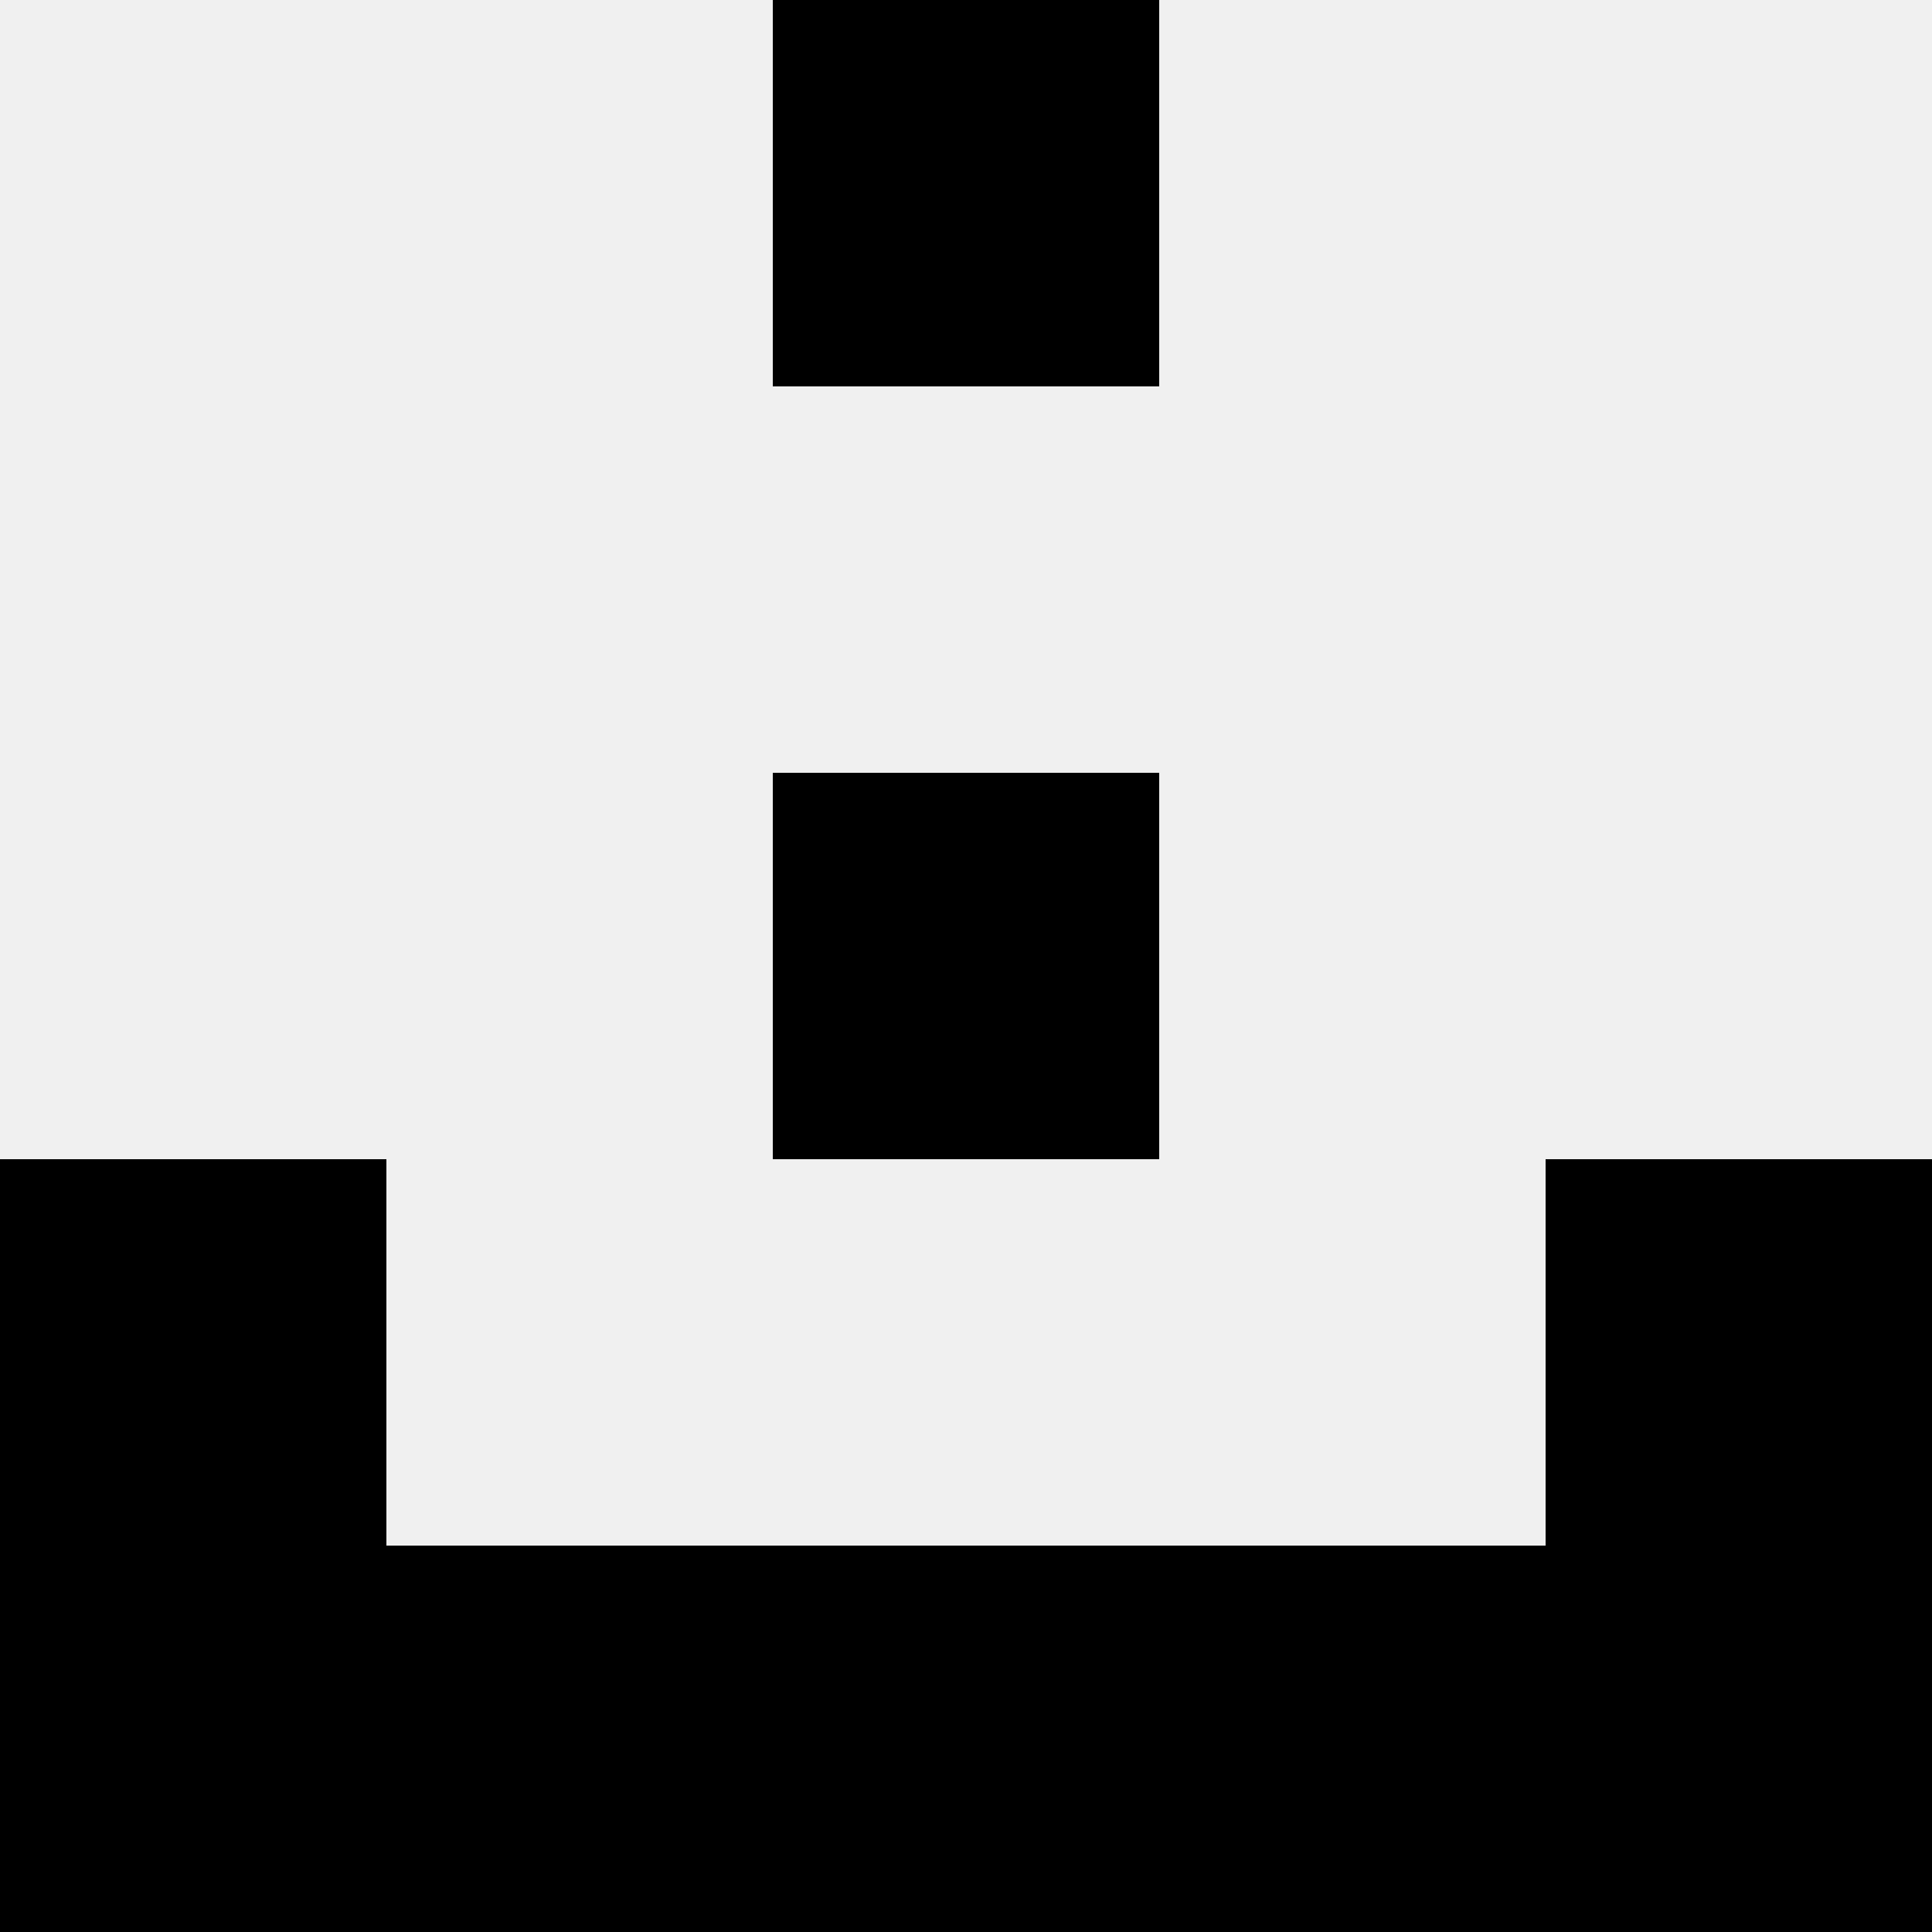
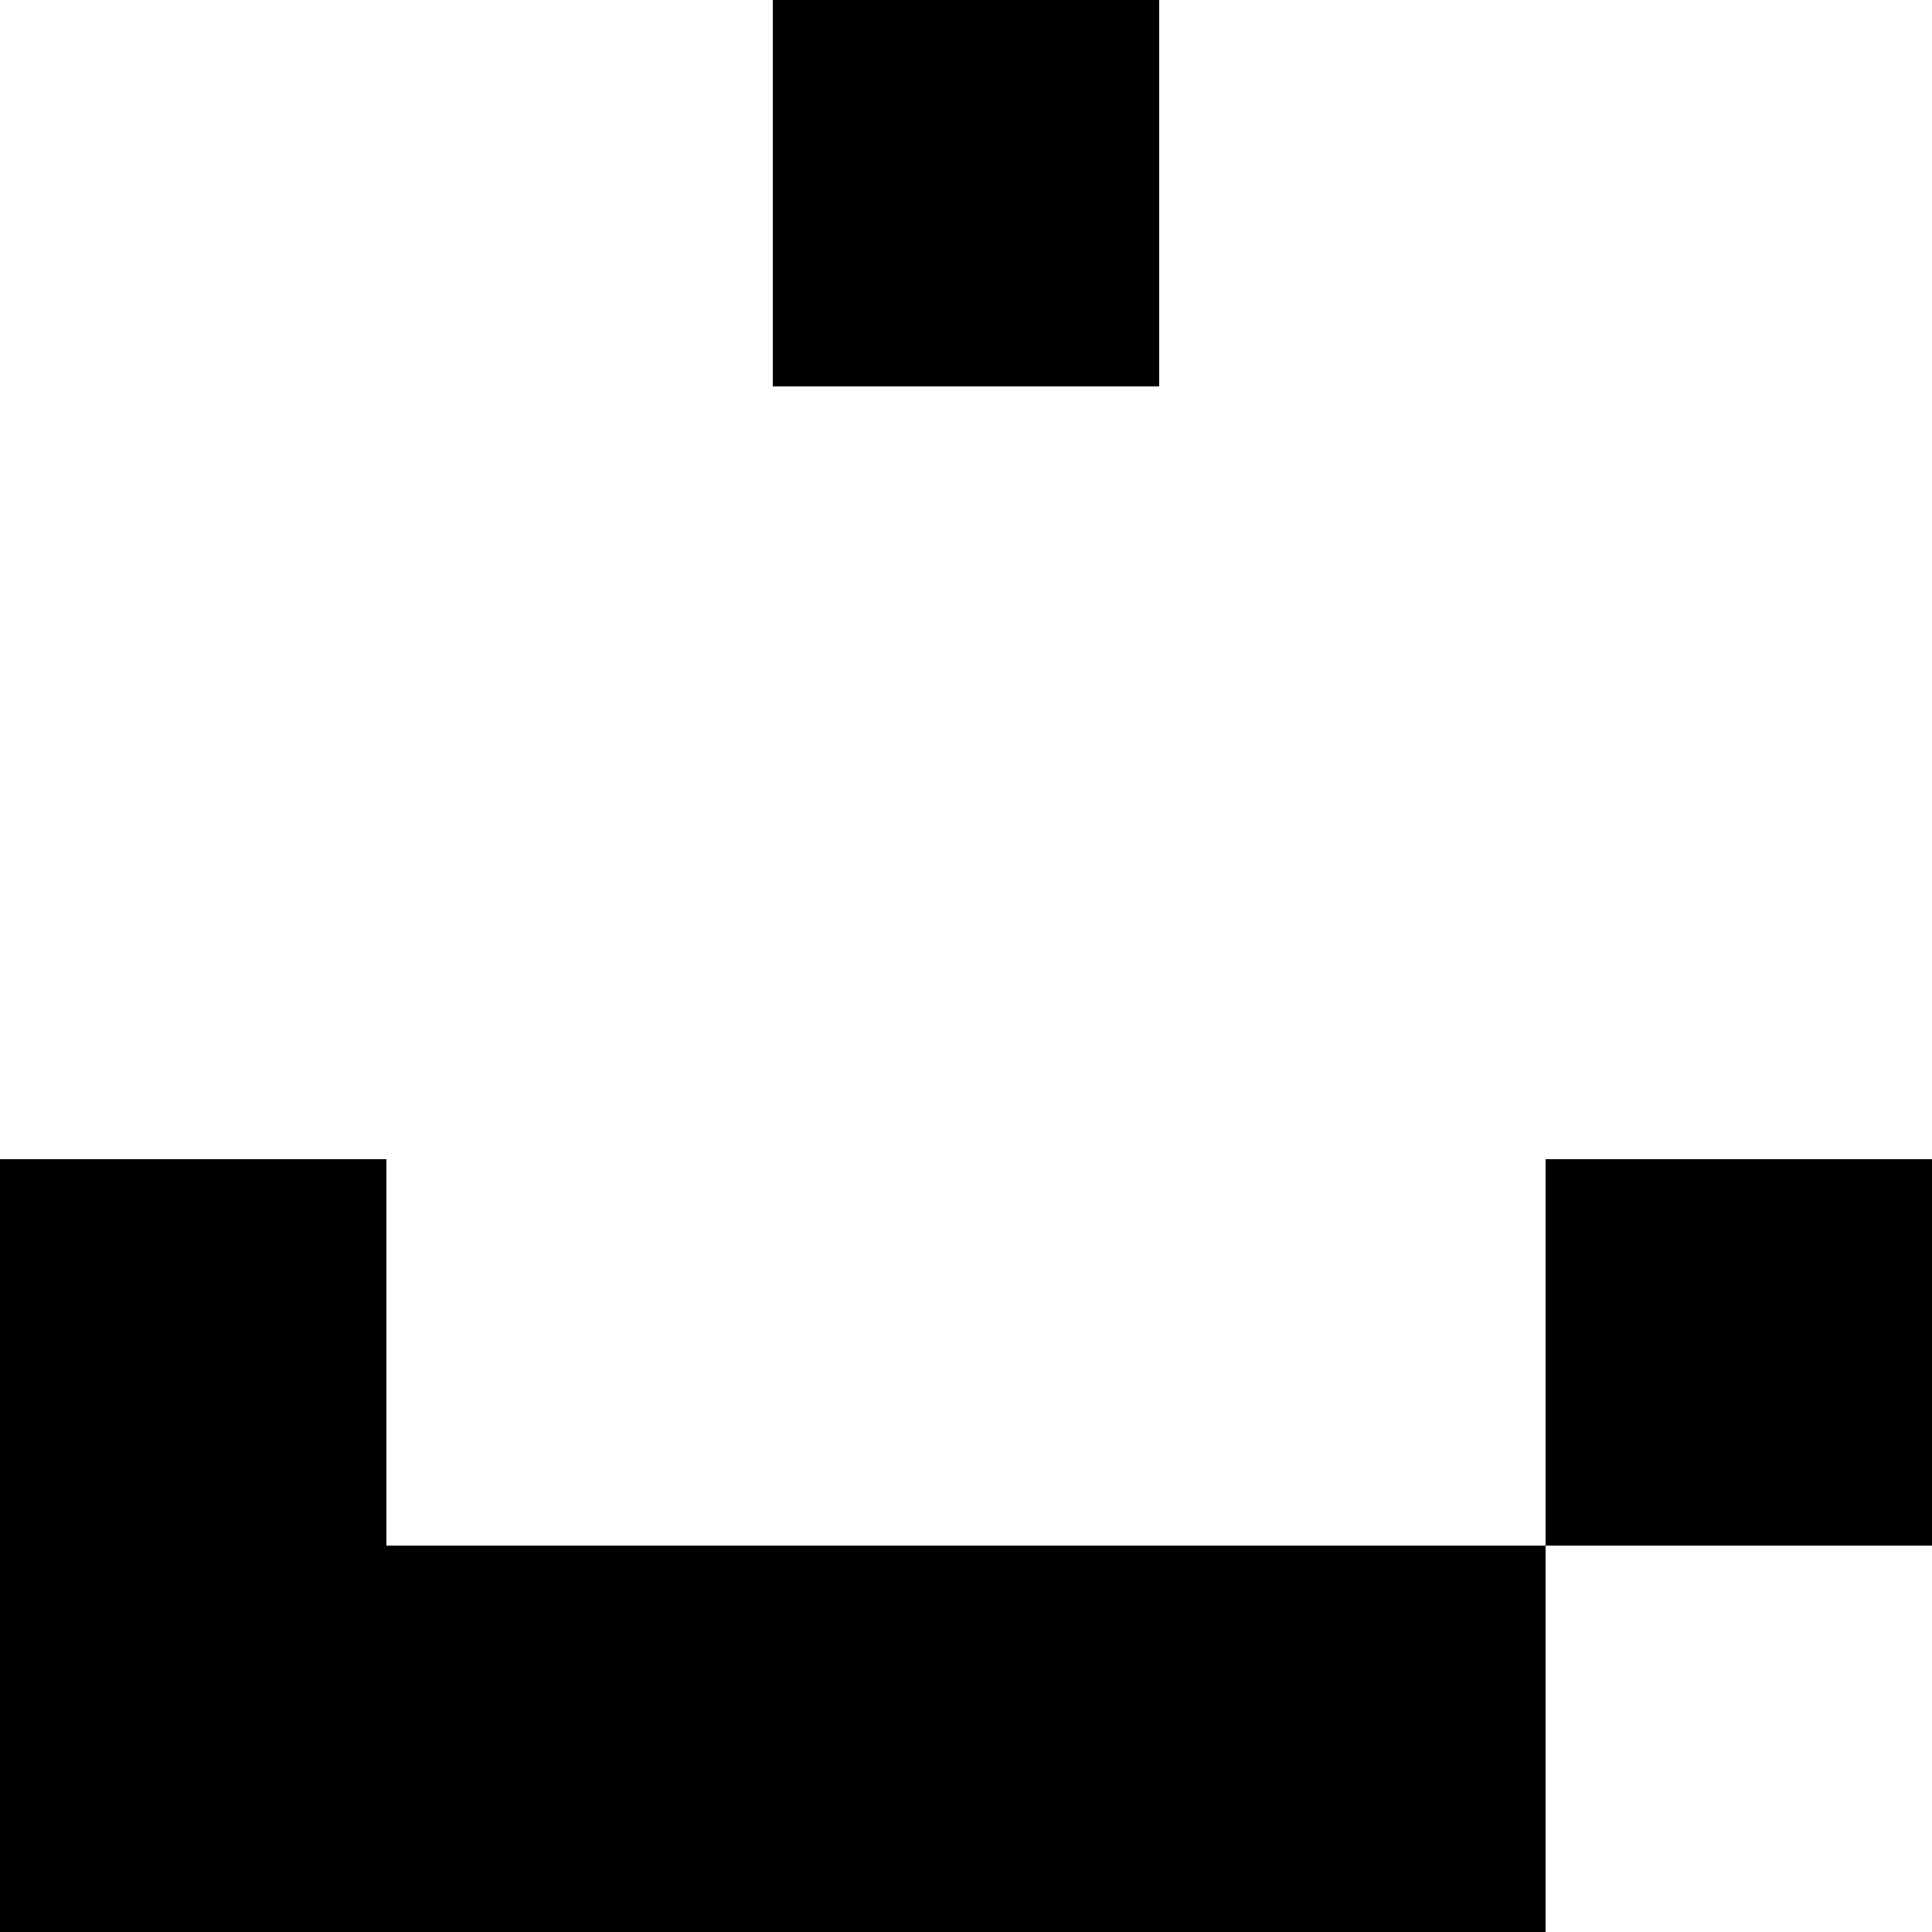
<svg xmlns="http://www.w3.org/2000/svg" width="80" height="80">
-   <rect width="100%" height="100%" fill="#f0f0f0" />
  <rect x="32" y="0" width="16" height="16" fill="hsl(214, 70%, 50%)" />
  <rect x="32" y="0" width="16" height="16" fill="hsl(214, 70%, 50%)" />
-   <rect x="32" y="32" width="16" height="16" fill="hsl(214, 70%, 50%)" />
-   <rect x="32" y="32" width="16" height="16" fill="hsl(214, 70%, 50%)" />
  <rect x="0" y="48" width="16" height="16" fill="hsl(214, 70%, 50%)" />
  <rect x="64" y="48" width="16" height="16" fill="hsl(214, 70%, 50%)" />
  <rect x="0" y="64" width="16" height="16" fill="hsl(214, 70%, 50%)" />
-   <rect x="64" y="64" width="16" height="16" fill="hsl(214, 70%, 50%)" />
  <rect x="16" y="64" width="16" height="16" fill="hsl(214, 70%, 50%)" />
  <rect x="48" y="64" width="16" height="16" fill="hsl(214, 70%, 50%)" />
  <rect x="32" y="64" width="16" height="16" fill="hsl(214, 70%, 50%)" />
  <rect x="32" y="64" width="16" height="16" fill="hsl(214, 70%, 50%)" />
</svg>